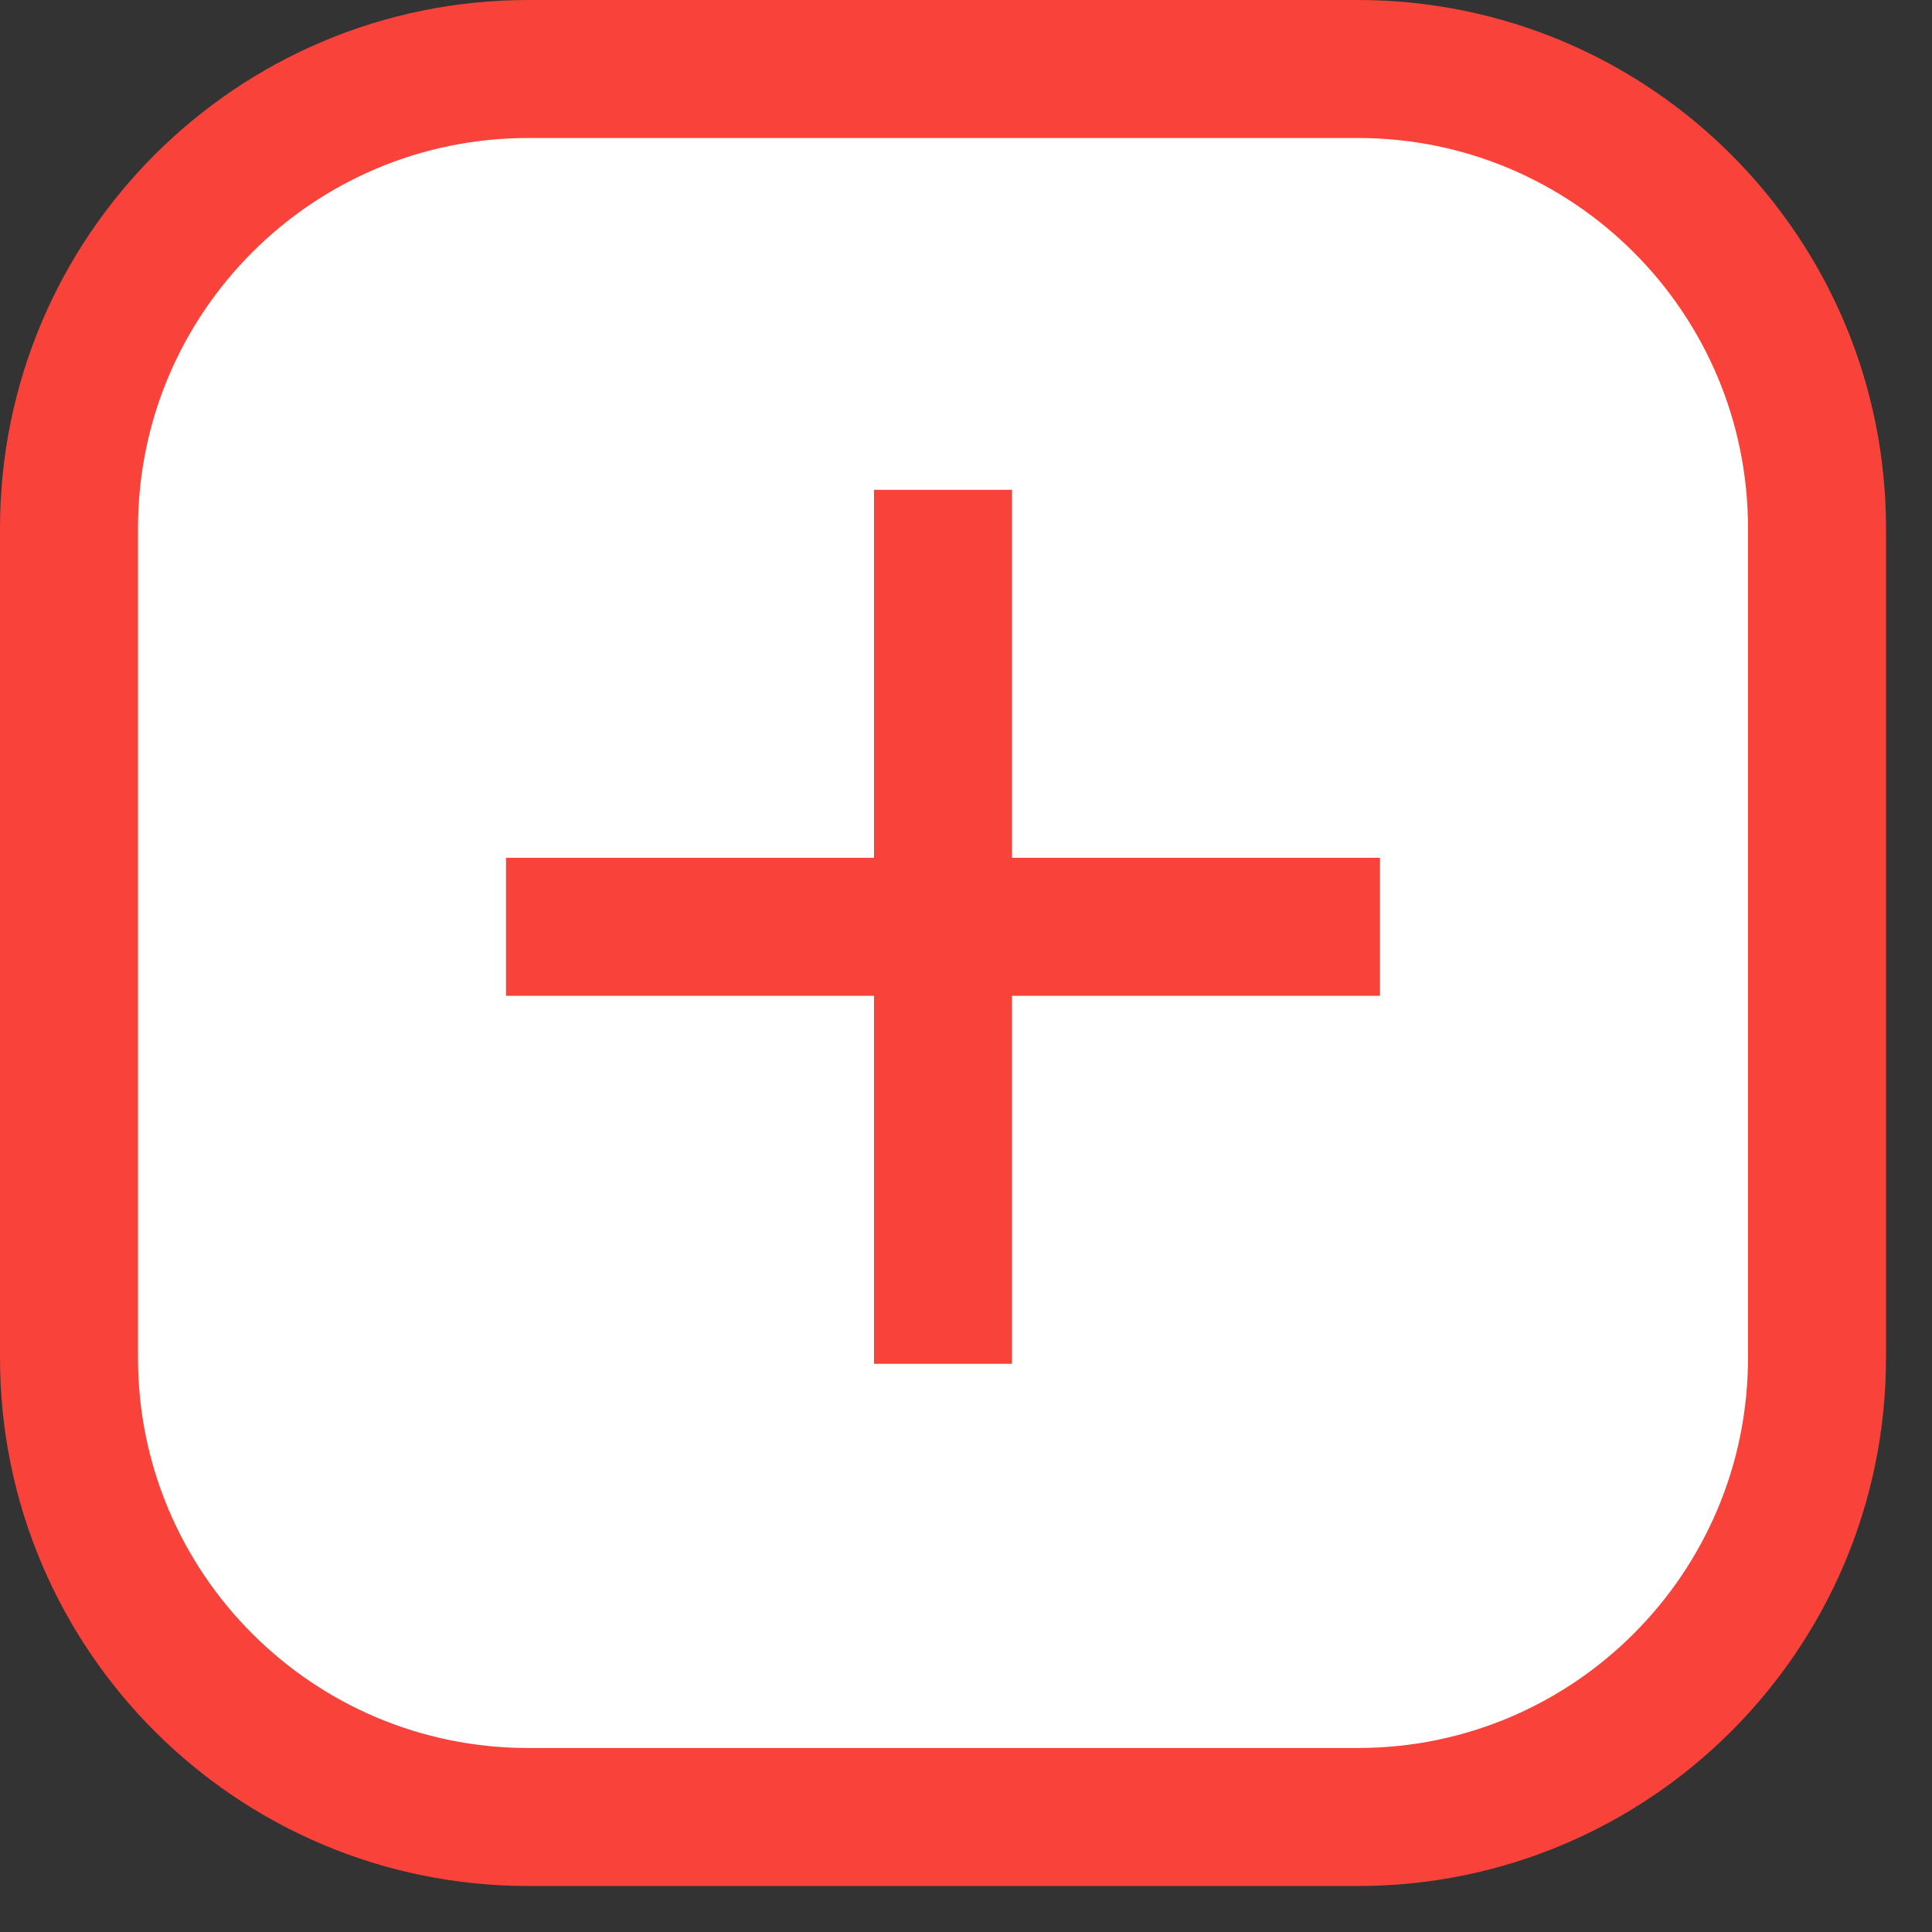
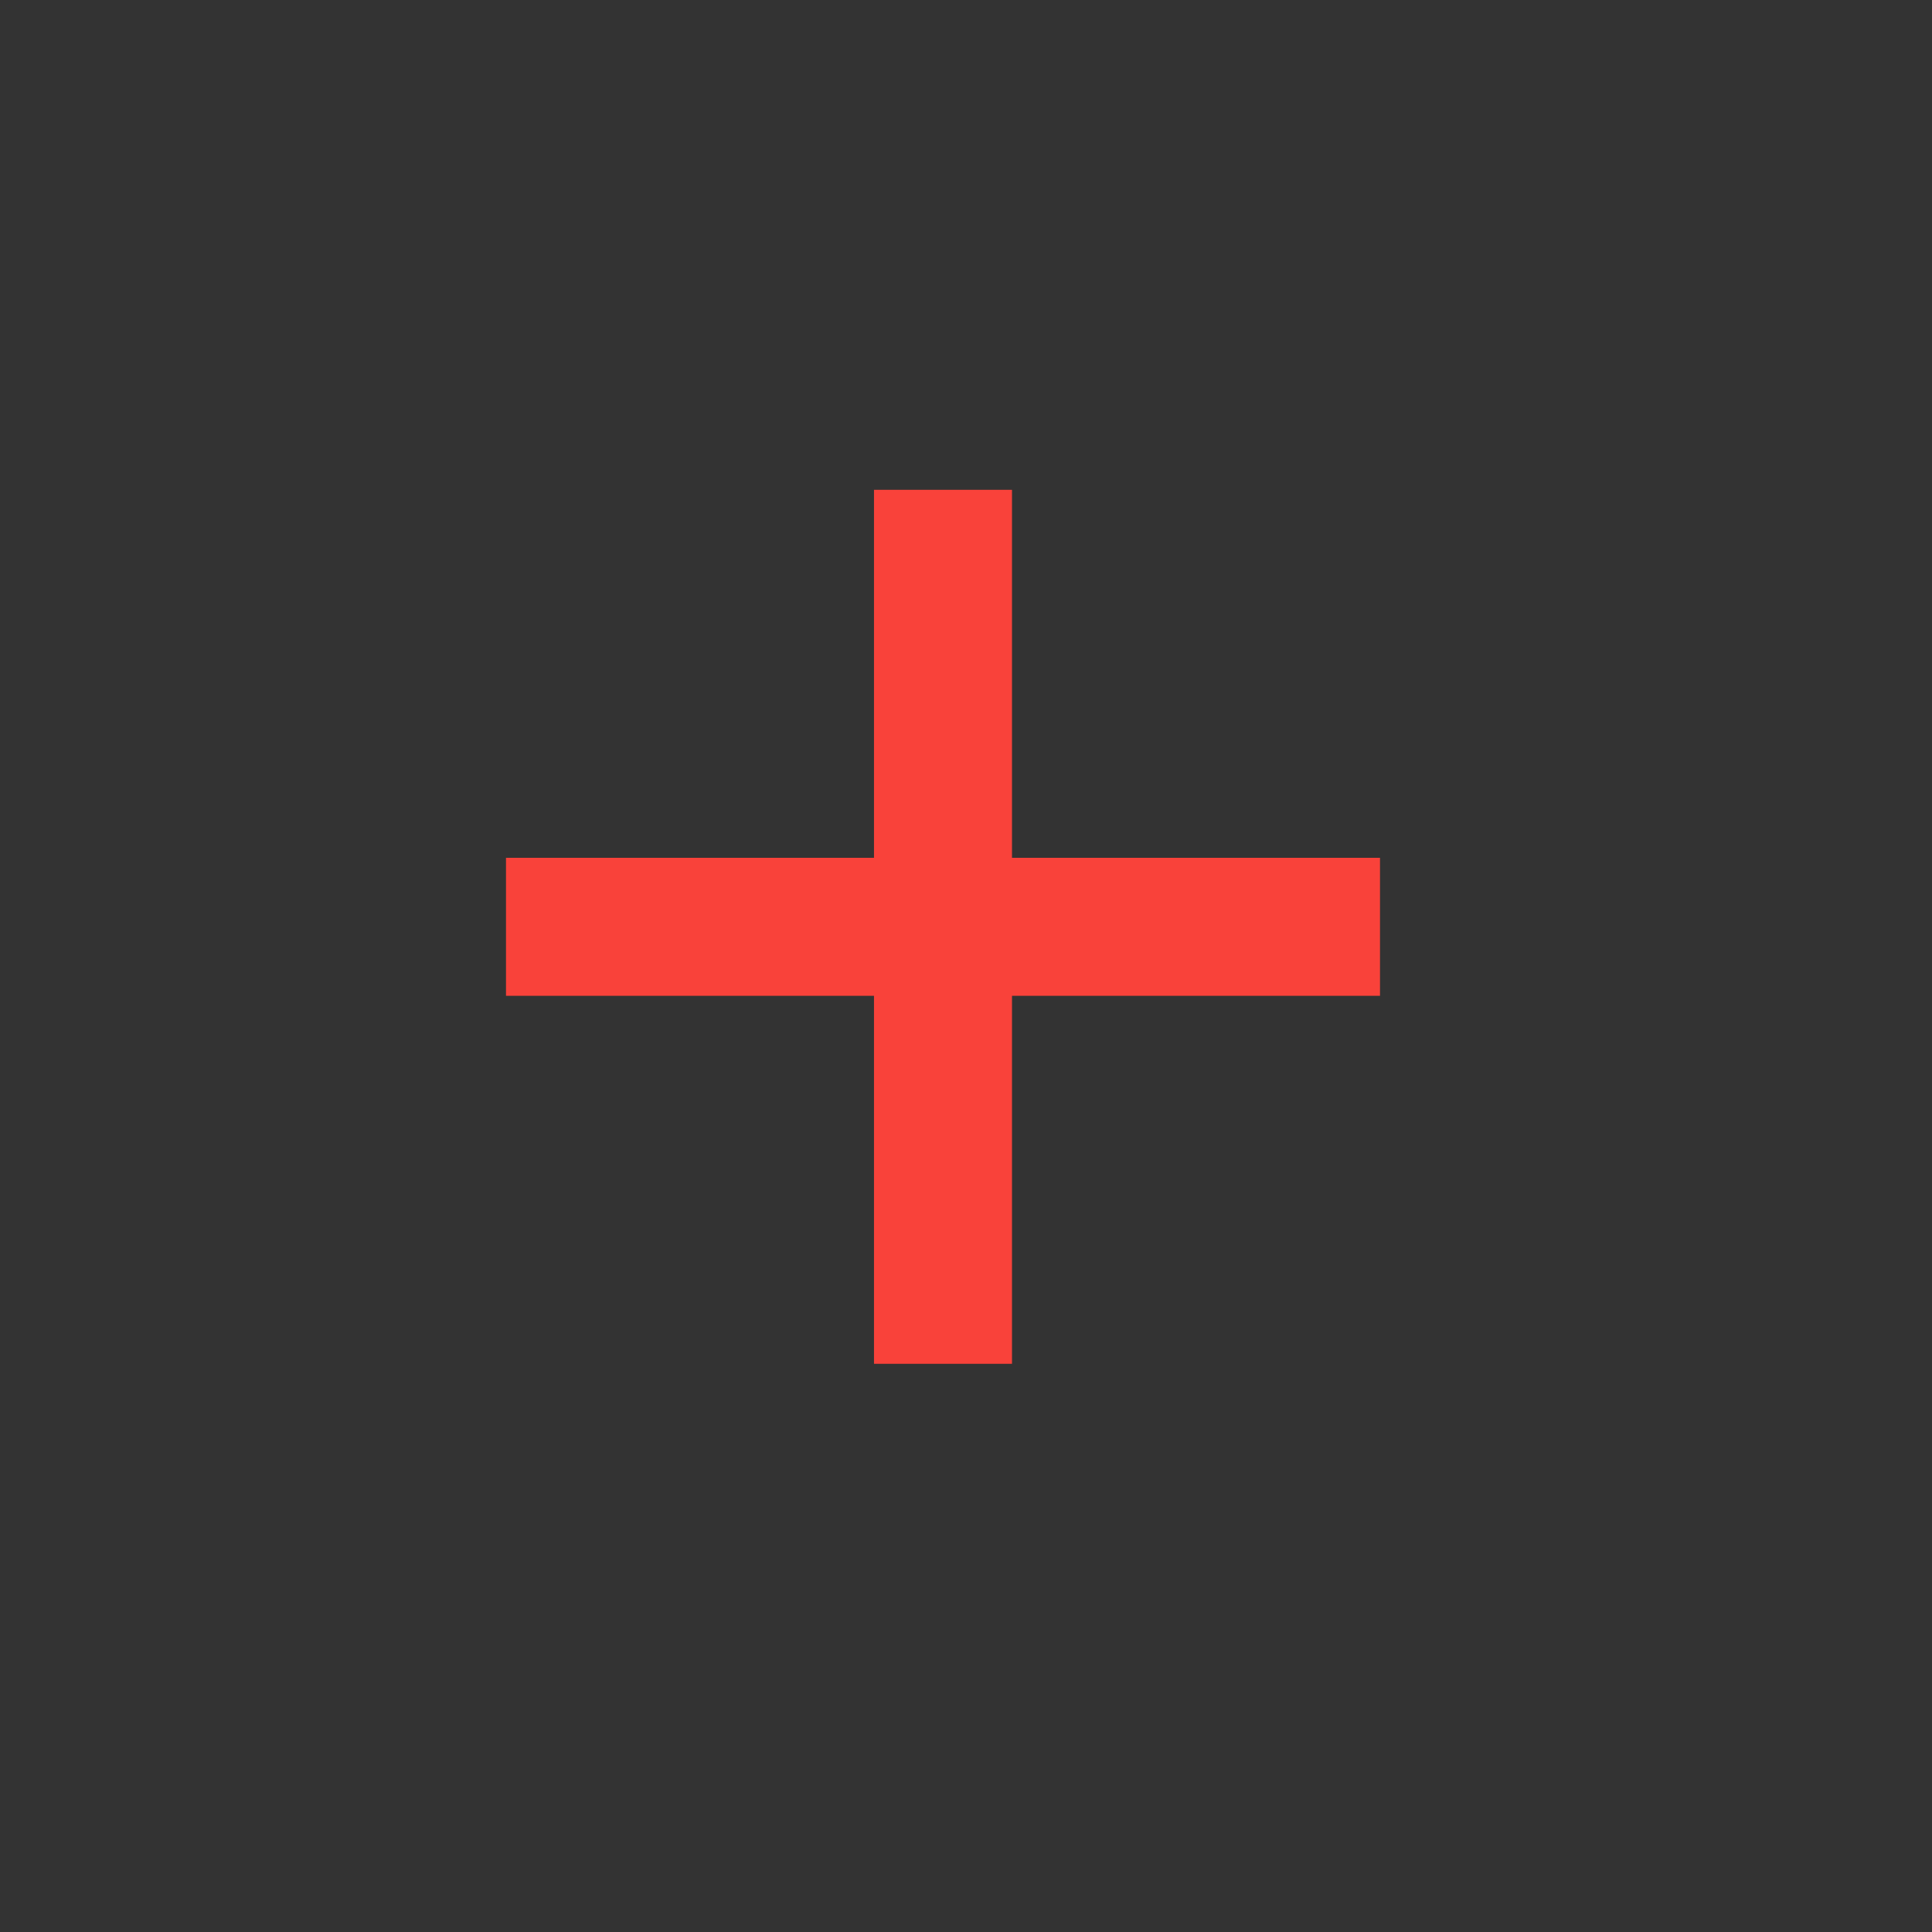
<svg xmlns="http://www.w3.org/2000/svg" width="21" height="21" viewBox="0 0 21 21" fill="none">
  <rect x="0" y="0" width="21" height="21" fill="#333333" stroke="none" />
-   <path d="M14.759 0.75H5.741C2.985 0.75 0.75 2.985 0.75 5.741V14.759C0.75 17.515 2.985 19.75 5.741 19.75H14.759C17.515 19.75 19.75 17.515 19.75 14.759V5.741C19.75 2.985 17.515 0.75 14.759 0.75Z" fill="white" stroke="#F9423A" stroke-width="1.5" stroke-miterlimit="10" />
  <path d="M10.25 14.824V5.324" stroke="#F9423A" stroke-width="1.5" stroke-miterlimit="10" />
  <path d="M5.5 10.074H15" stroke="#F9423A" stroke-width="1.5" stroke-miterlimit="10" />
</svg>